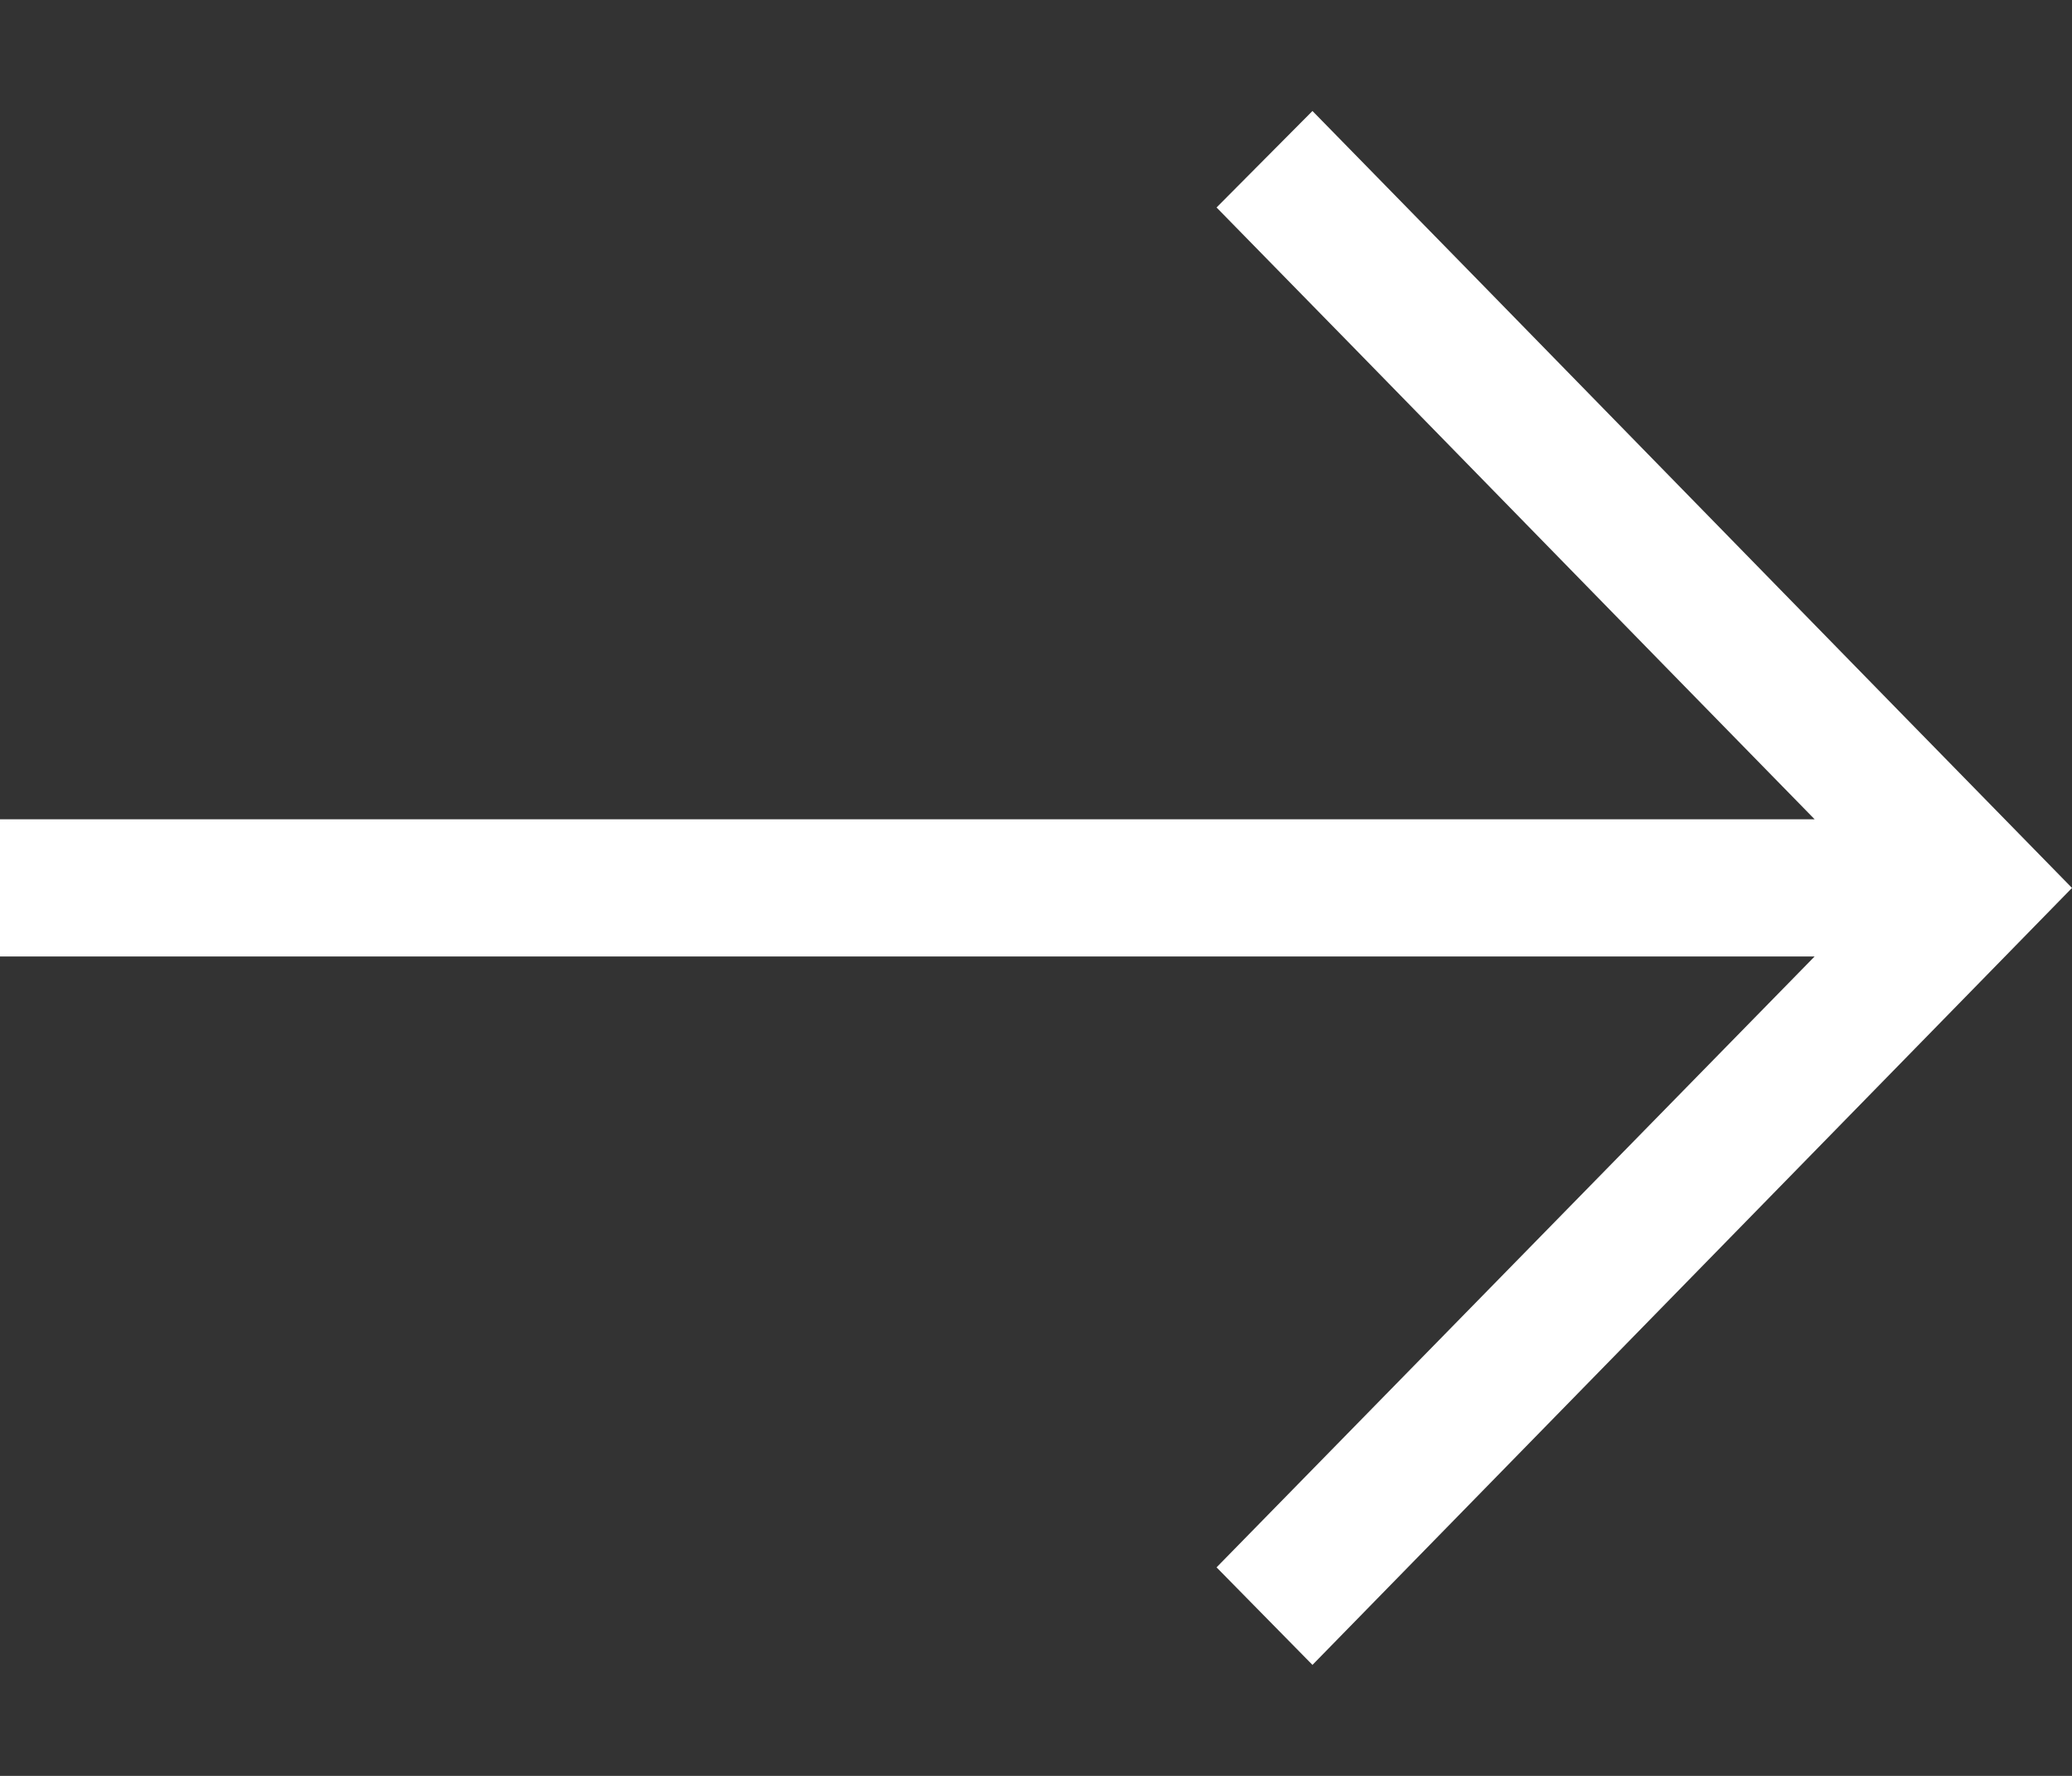
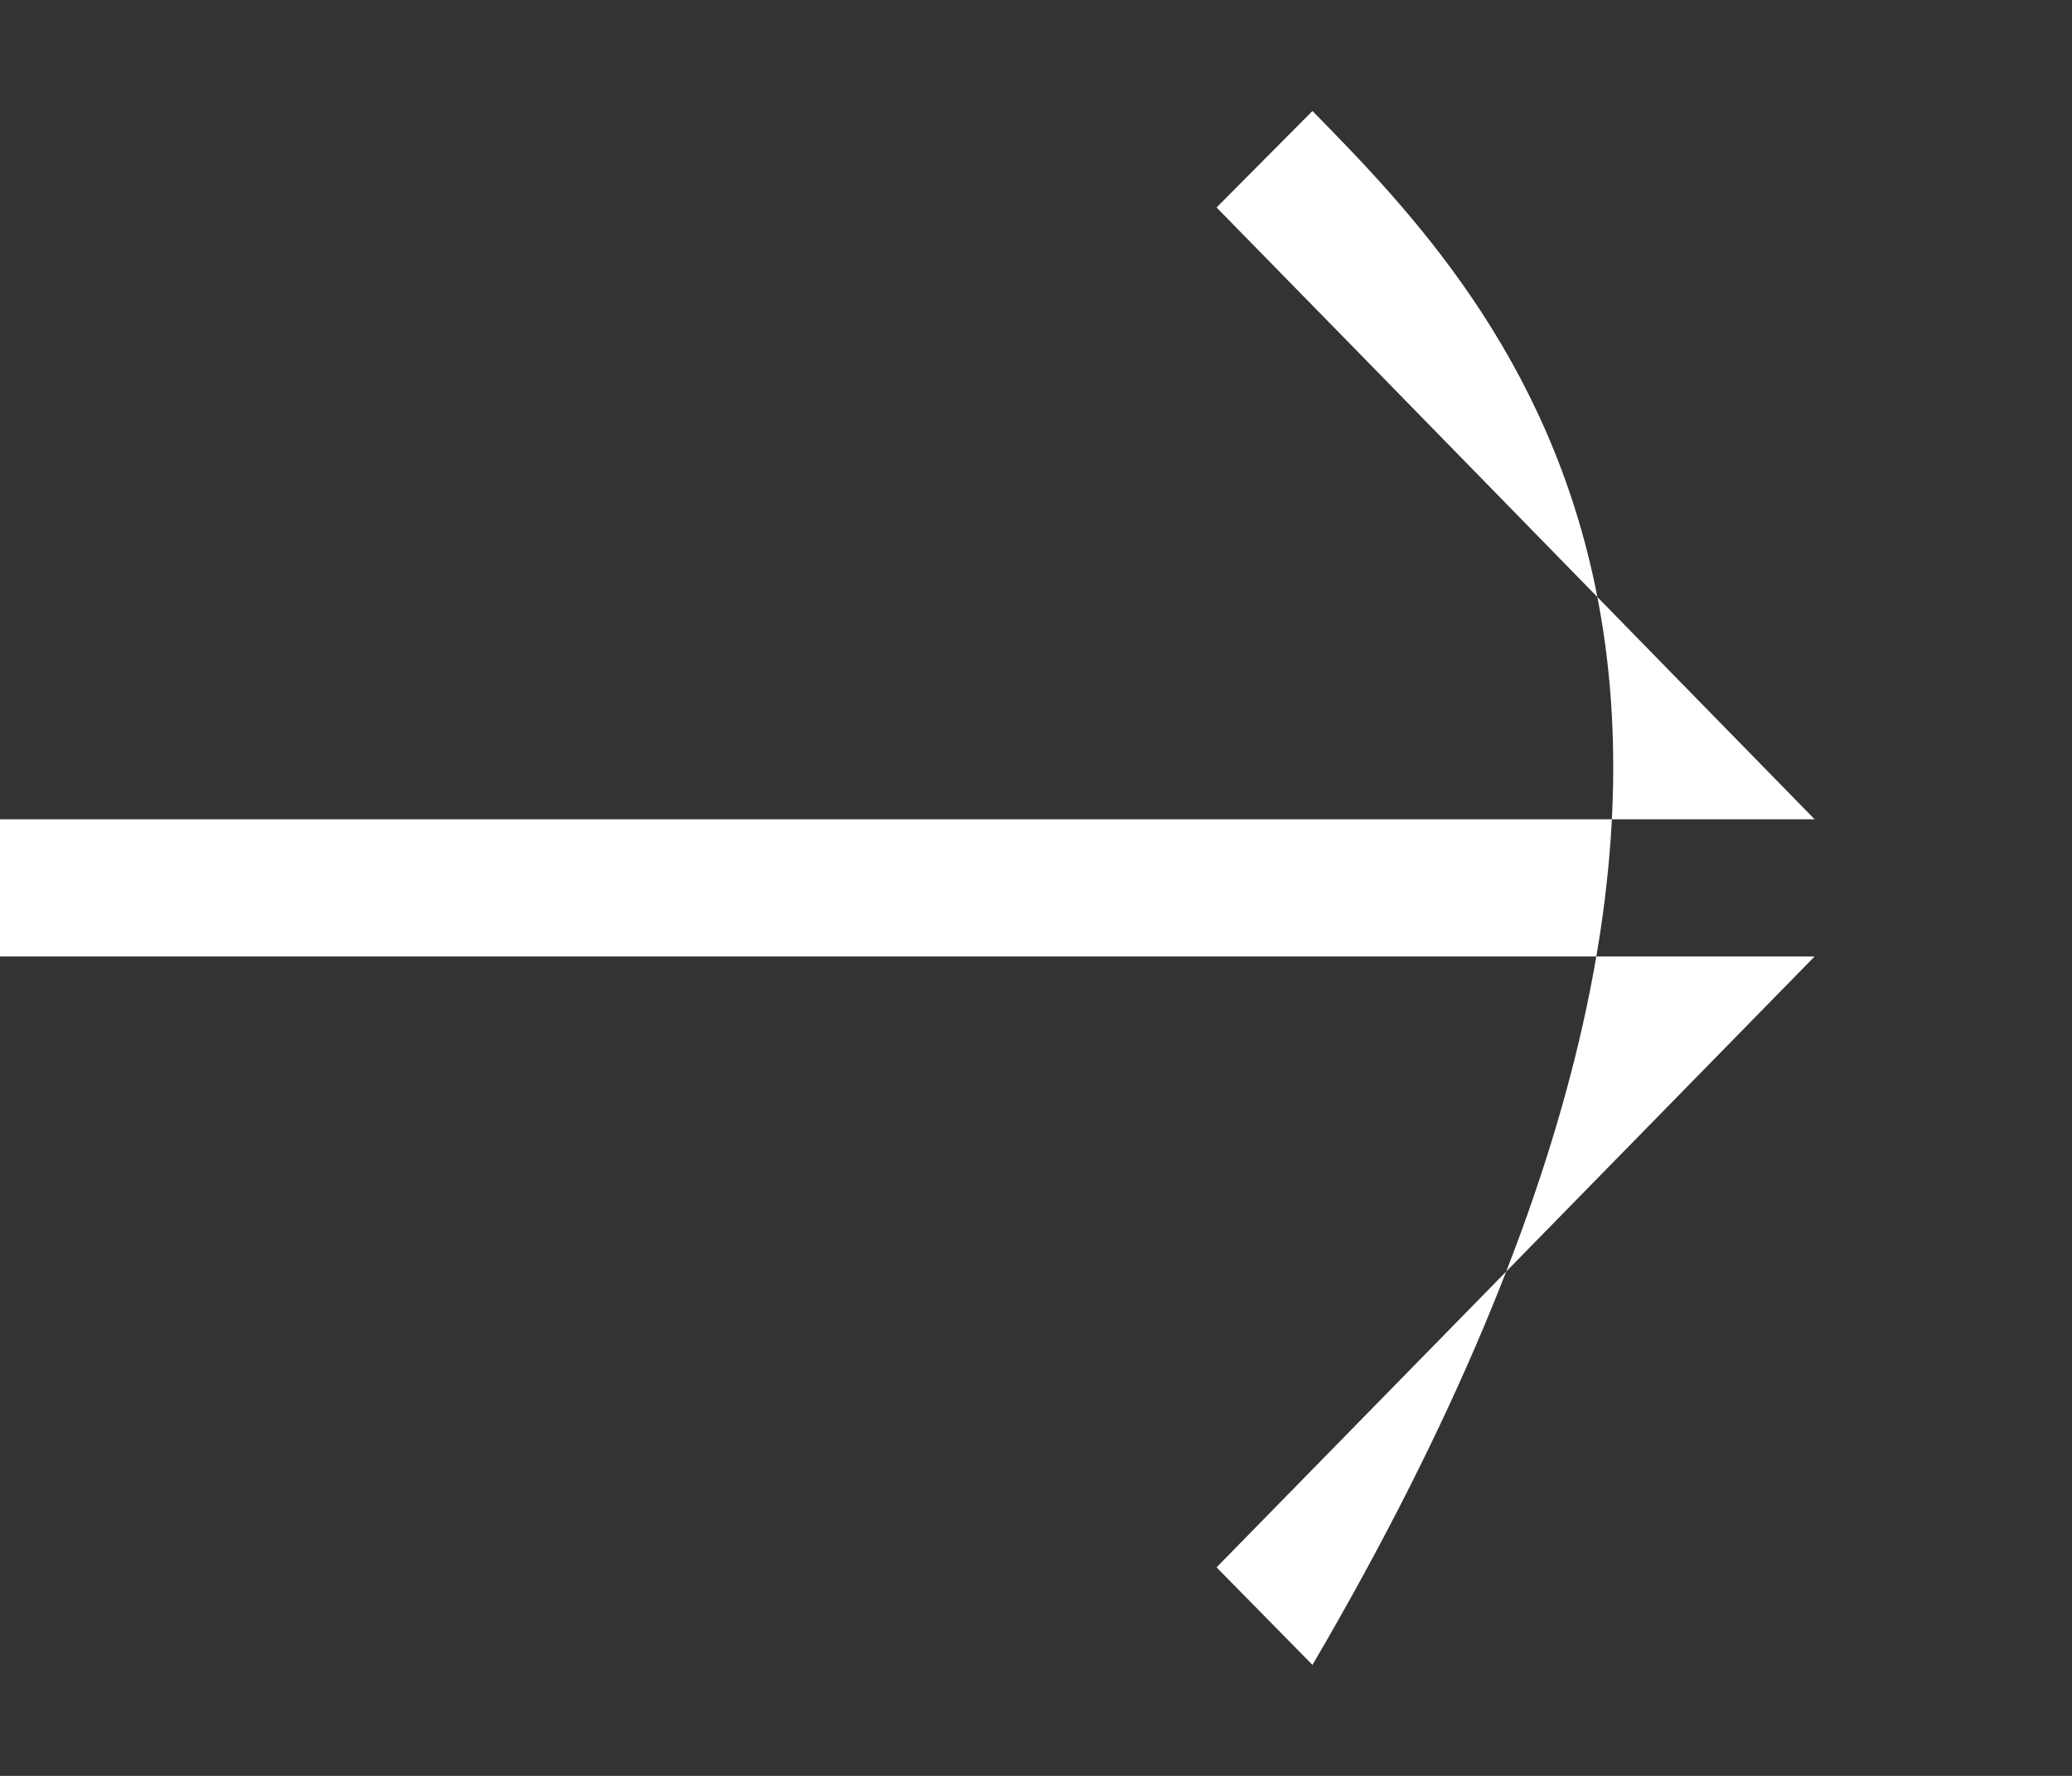
<svg xmlns="http://www.w3.org/2000/svg" width="14" height="12" viewBox="0 0 14 12" fill="none">
  <rect x="0" y="0" width="14" height="12" fill="#333333" stroke="none" />
-   <path d="M8.868 11.25L14 6C12.713 4.687 10.155 2.063 8.868 0.75L8.22 1.402C9.378 2.583 10.91 4.156 12.261 5.536L4.8483e-07 5.536L4.06176e-07 6.463L12.261 6.463L8.22 10.591L8.868 11.25Z" fill="#ffffff" />
+   <path d="M8.868 11.25C12.713 4.687 10.155 2.063 8.868 0.75L8.22 1.402C9.378 2.583 10.91 4.156 12.261 5.536L4.8483e-07 5.536L4.06176e-07 6.463L12.261 6.463L8.22 10.591L8.868 11.25Z" fill="#ffffff" />
</svg>